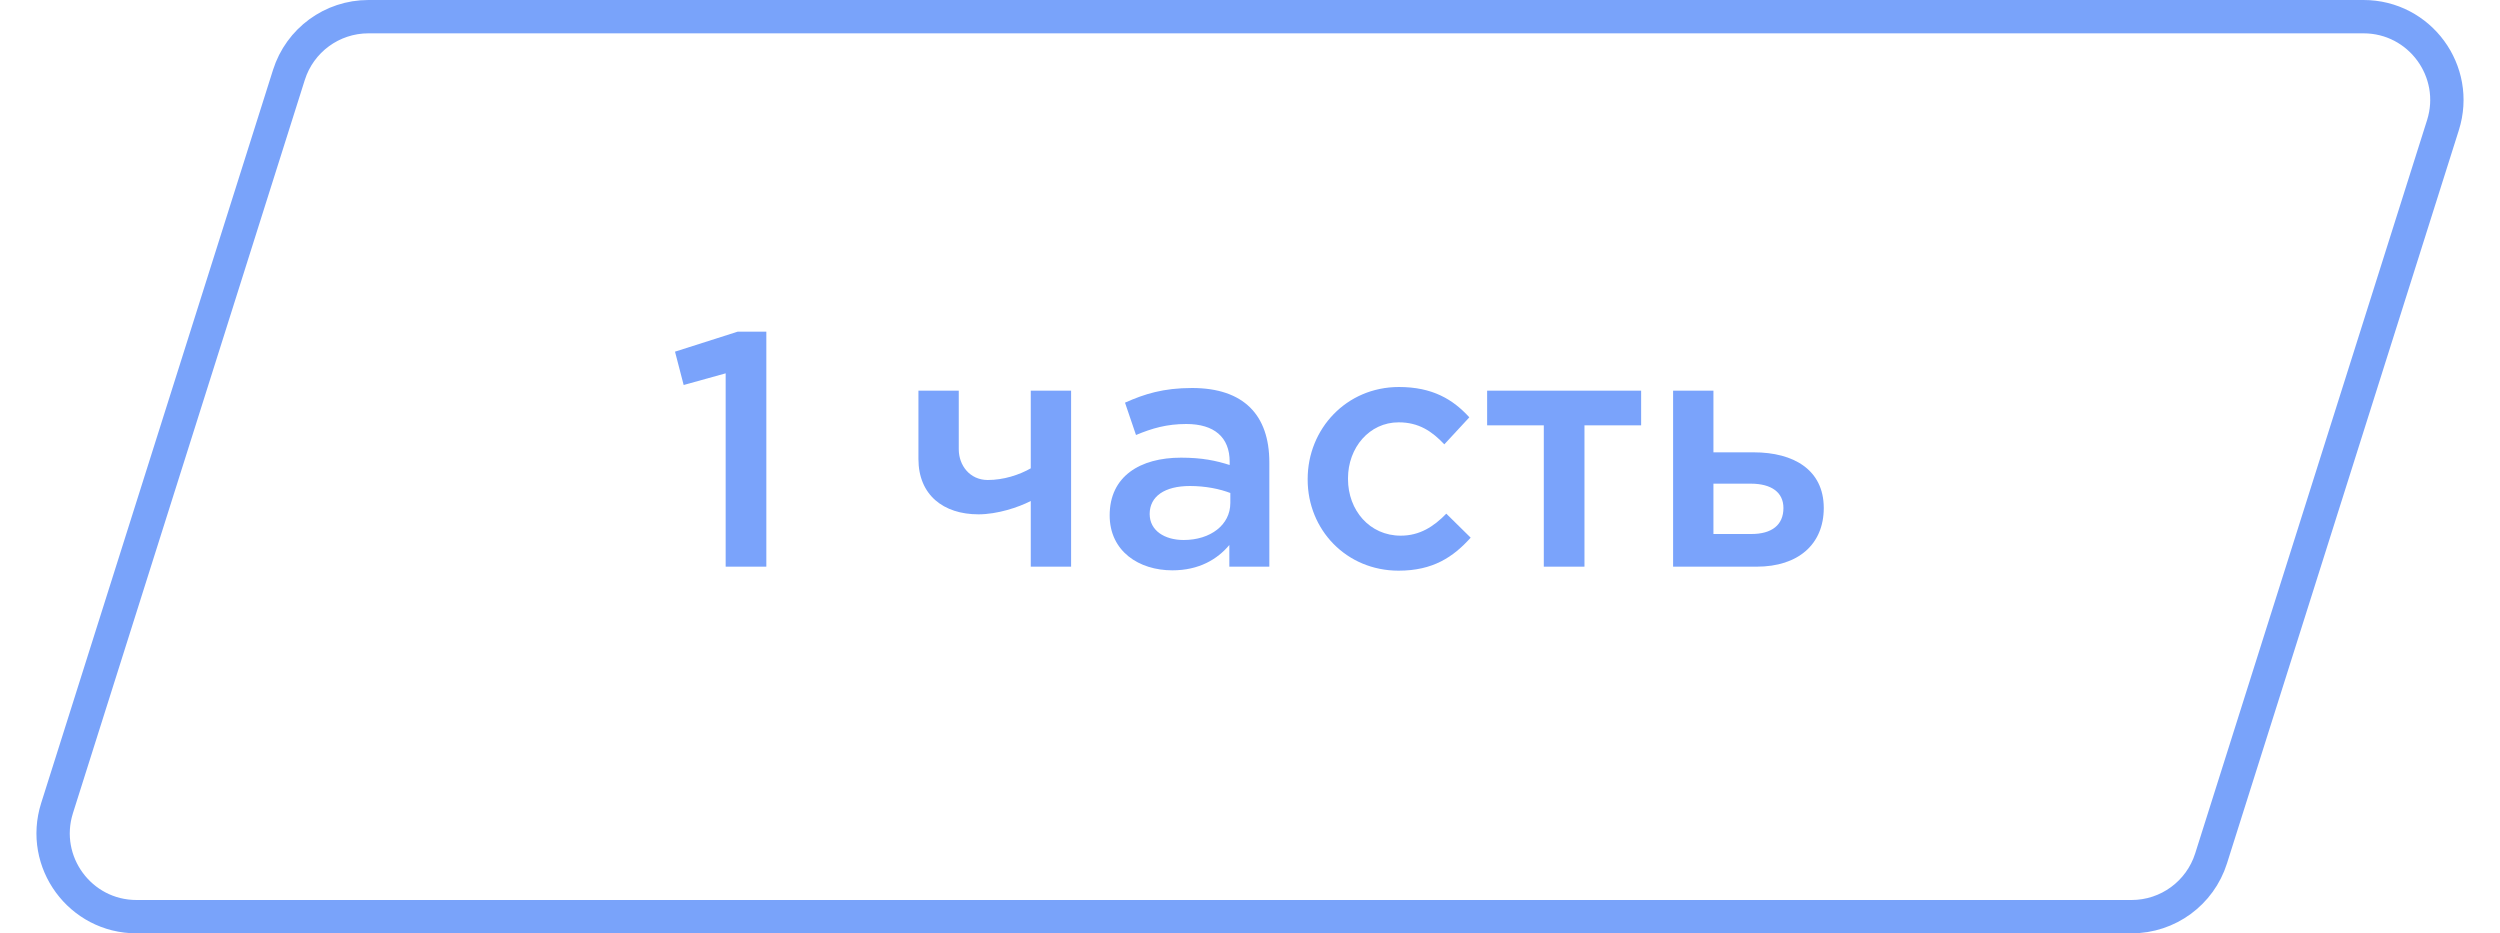
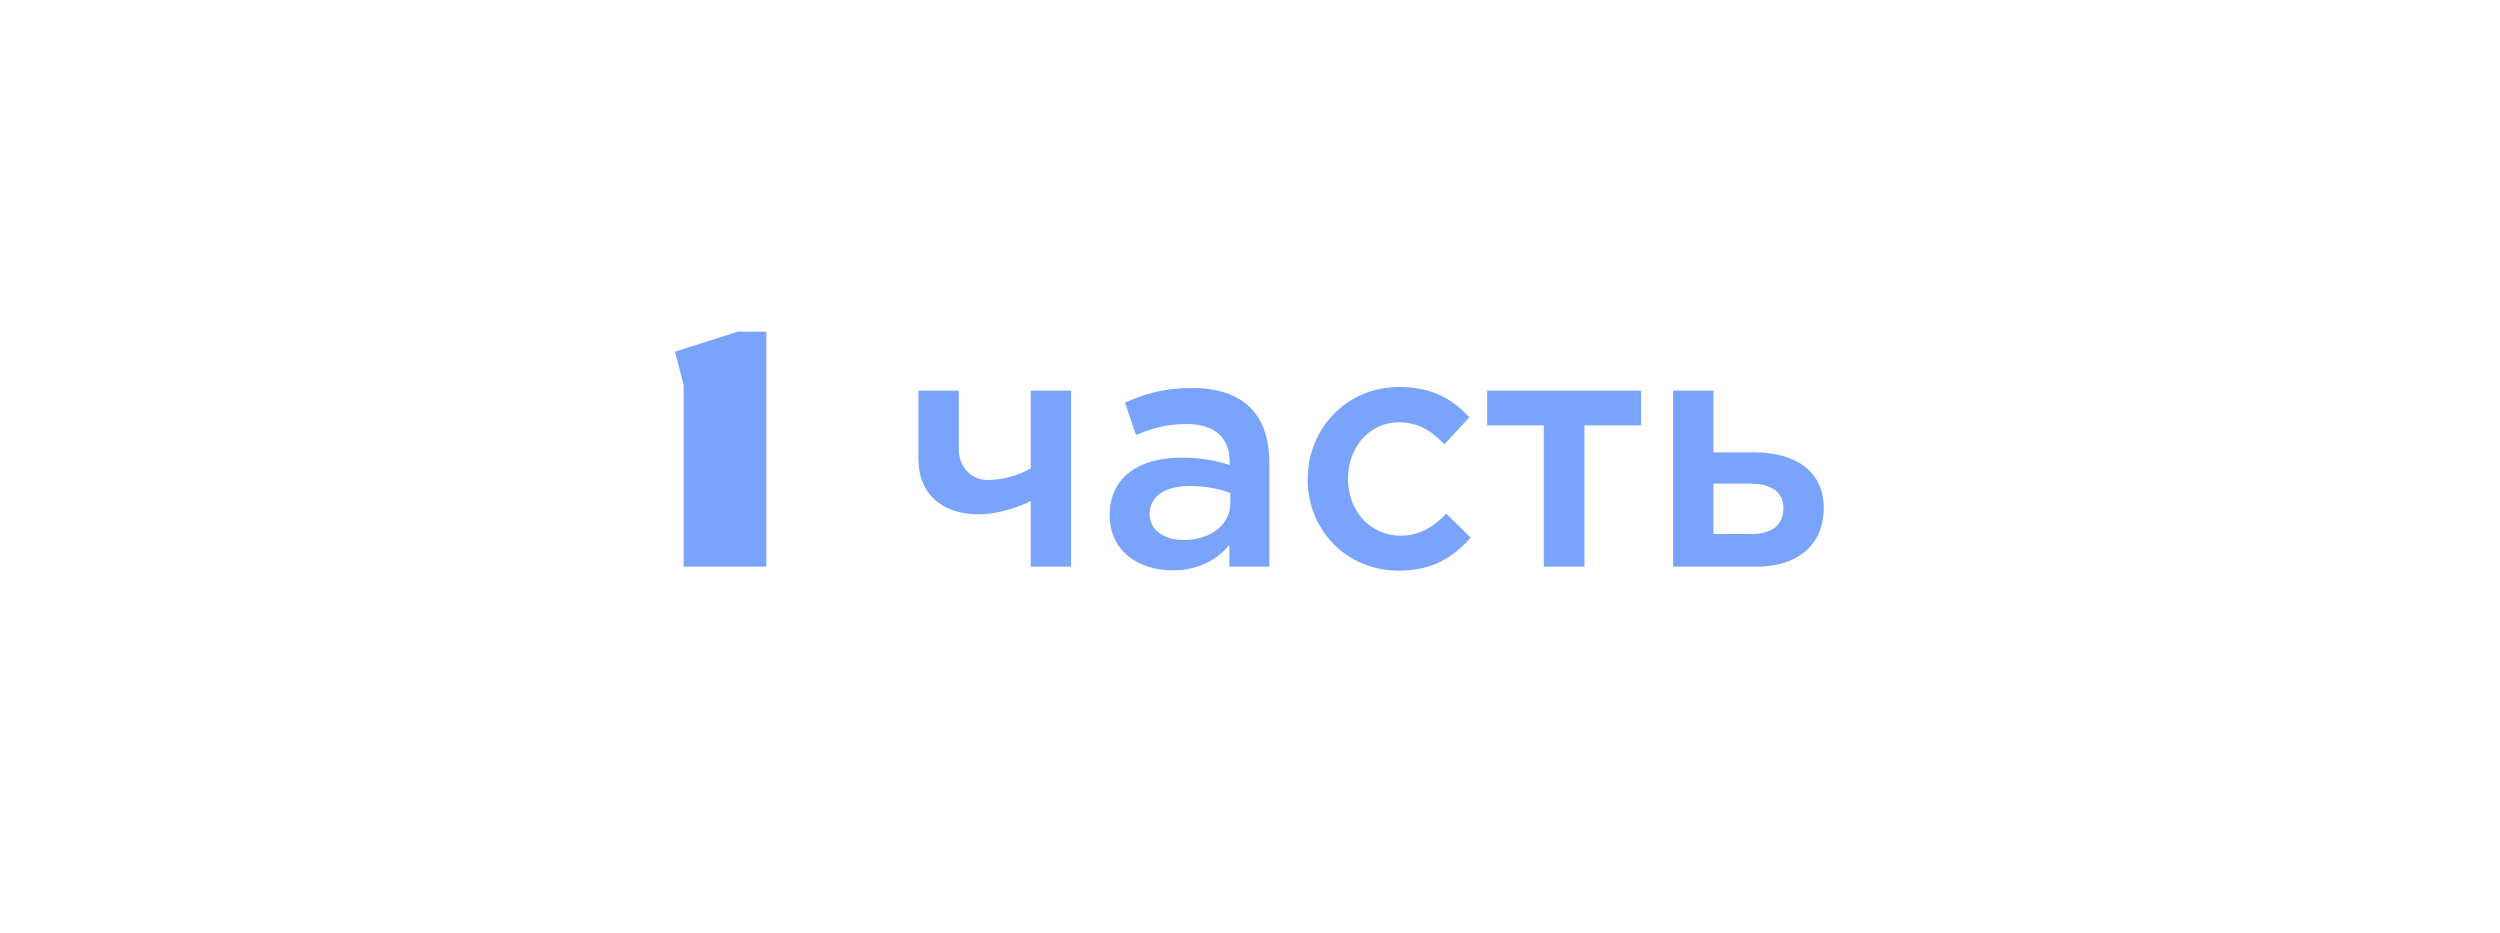
<svg xmlns="http://www.w3.org/2000/svg" width="75" height="28" viewBox="0 0 75 28" fill="none">
  <g opacity="0.7">
-     <path d="M21.77 17H22.99V9.95H22.13L20.25 10.55L20.51 11.55L21.77 11.2V17Z" fill="#417CF9" />
+     <path d="M21.77 17H22.99V9.95H22.13L20.25 10.55L20.51 11.55V17Z" fill="#417CF9" />
    <path d="M30.923 17H32.133V11.72H30.923V14.05C30.573 14.25 30.103 14.4 29.633 14.4C29.093 14.4 28.763 13.96 28.763 13.48V11.72H27.553V13.77C27.553 14.85 28.303 15.43 29.353 15.43C29.923 15.43 30.553 15.22 30.923 15.03V17Z" fill="#417CF9" />
    <path d="M38.08 17V13.87C38.08 12.46 37.32 11.64 35.76 11.64C34.9 11.64 34.33 11.82 33.75 12.08L34.08 13.05C34.56 12.85 35 12.72 35.59 12.72C36.43 12.72 36.89 13.12 36.89 13.85V13.95C36.48 13.82 36.07 13.73 35.43 13.73C34.2 13.73 33.29 14.29 33.29 15.46C33.29 16.54 34.17 17.11 35.17 17.11C35.97 17.11 36.52 16.78 36.88 16.35V17H38.08ZM36.91 15.09C36.91 15.75 36.31 16.2 35.51 16.2C34.94 16.2 34.49 15.92 34.49 15.42C34.49 14.89 34.94 14.58 35.7 14.58C36.17 14.58 36.6 14.67 36.91 14.79V15.09Z" fill="#417CF9" />
    <path d="M41.959 17.12C42.989 17.12 43.599 16.71 44.12 16.13L43.389 15.41C43.01 15.8 42.59 16.07 42.02 16.07C41.09 16.07 40.44 15.31 40.44 14.37V14.35C40.44 13.43 41.08 12.67 41.959 12.67C42.569 12.67 42.959 12.94 43.33 13.33L44.08 12.52C43.59 11.98 42.969 11.61 41.969 11.61C40.389 11.61 39.23 12.87 39.23 14.37V14.39C39.23 15.89 40.389 17.12 41.959 17.12Z" fill="#417CF9" />
    <path d="M46.314 17H47.534V12.76H49.234V11.72H44.614V12.76H46.314V17Z" fill="#417CF9" />
    <path d="M50.193 17H52.703C53.943 17 54.713 16.33 54.713 15.24C54.713 14.09 53.803 13.57 52.613 13.57H51.403V11.72H50.193V17ZM51.403 16.02V14.51H52.523C53.143 14.51 53.503 14.77 53.503 15.24C53.503 15.75 53.153 16.02 52.543 16.02H51.403Z" fill="#417CF9" />
  </g>
-   <path d="M8.668 2.246C8.997 1.207 9.961 0.5 11.052 0.5H70.905C72.595 0.5 73.798 2.142 73.289 3.754L66.332 25.754C66.003 26.793 65.039 27.5 63.948 27.5H4.095C2.405 27.5 1.202 25.858 1.711 24.246L8.668 2.246Z" stroke="#417CF9" stroke-opacity="0.7" />
</svg>